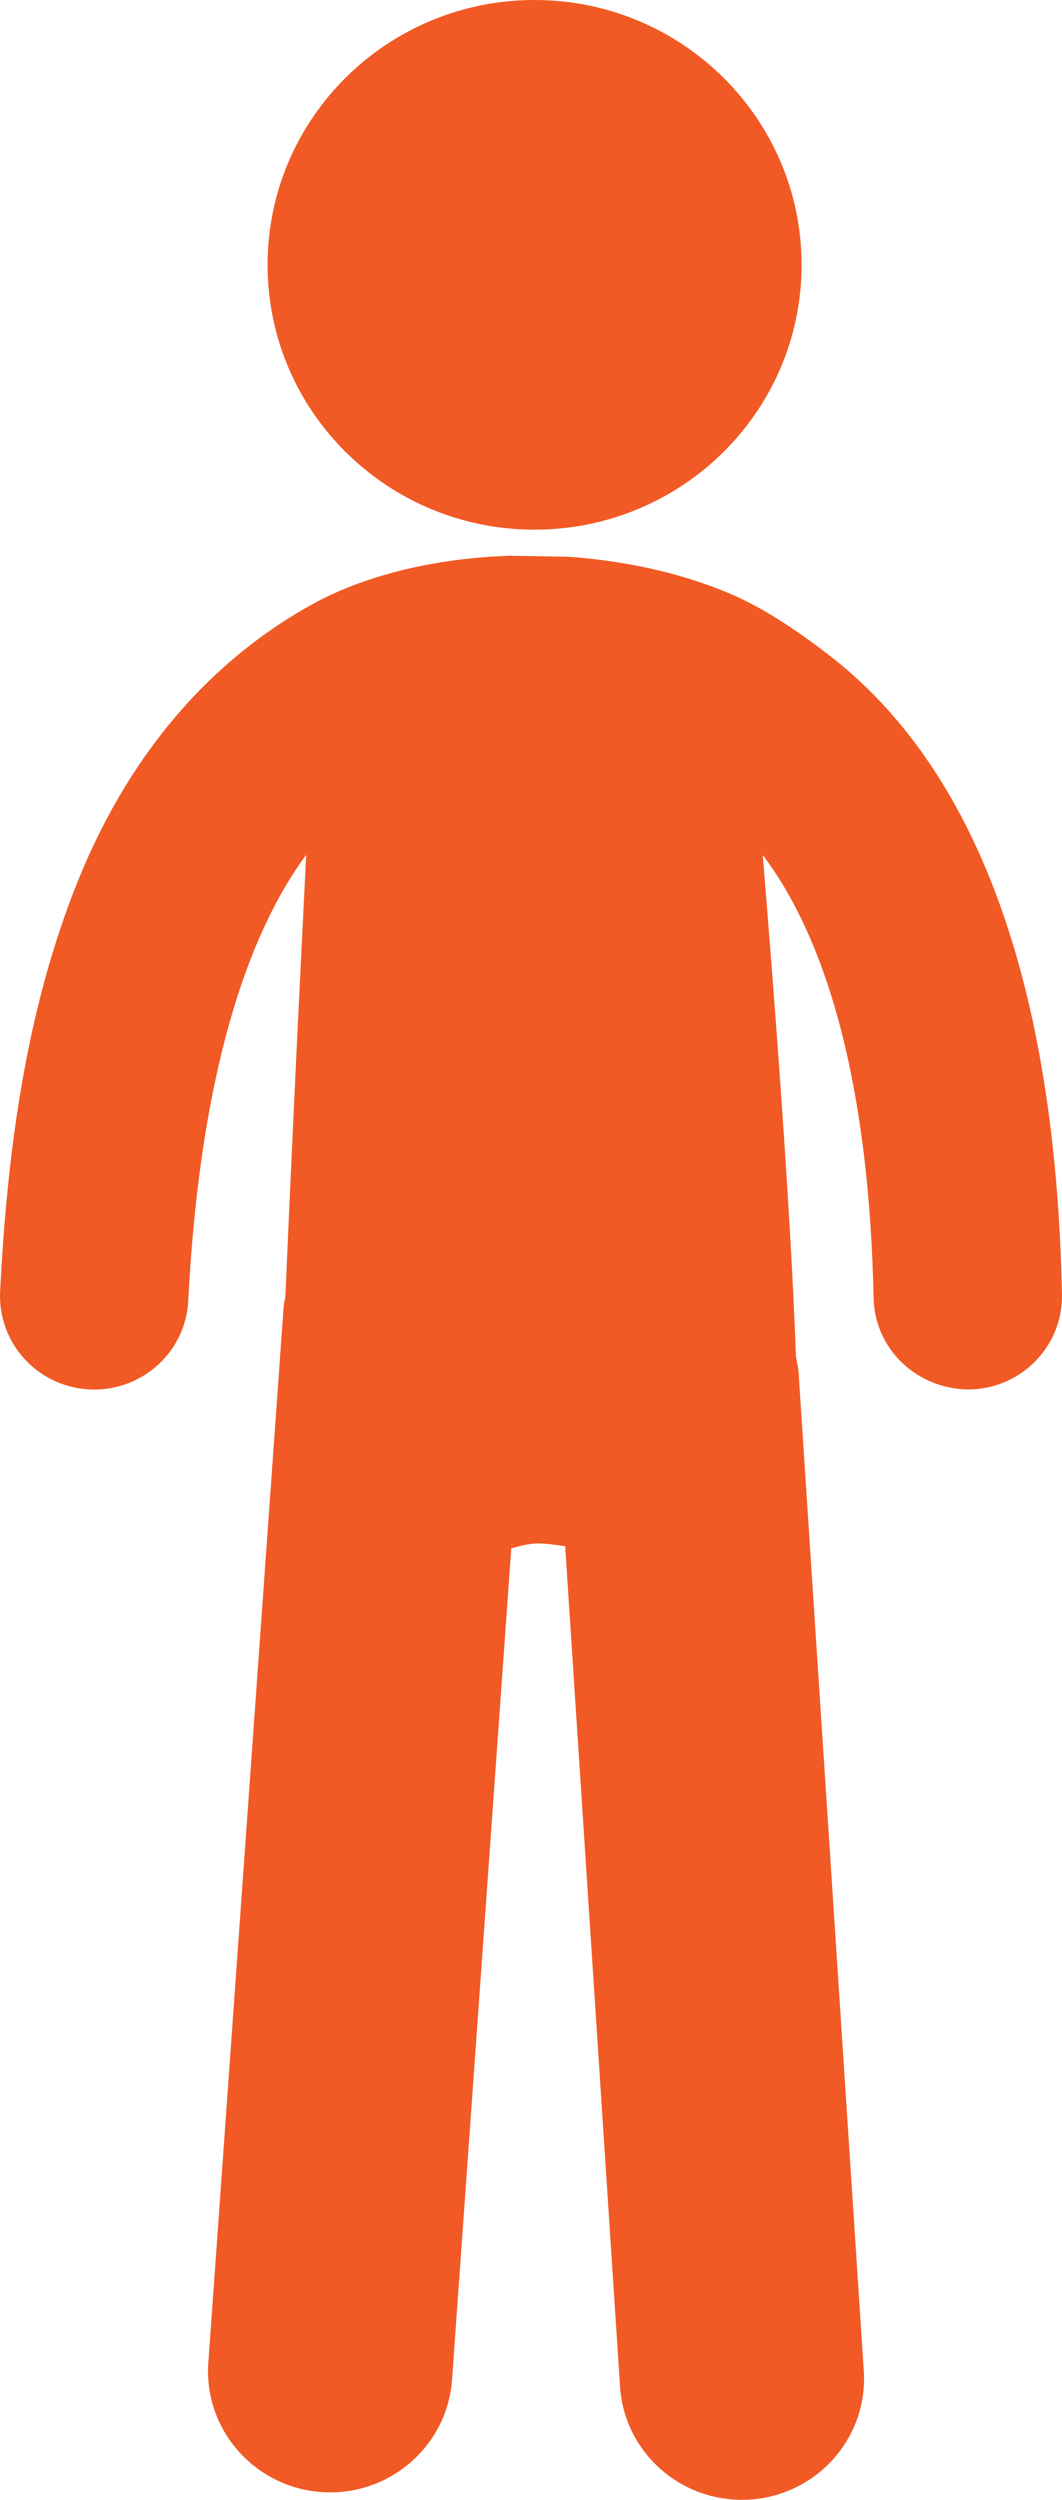
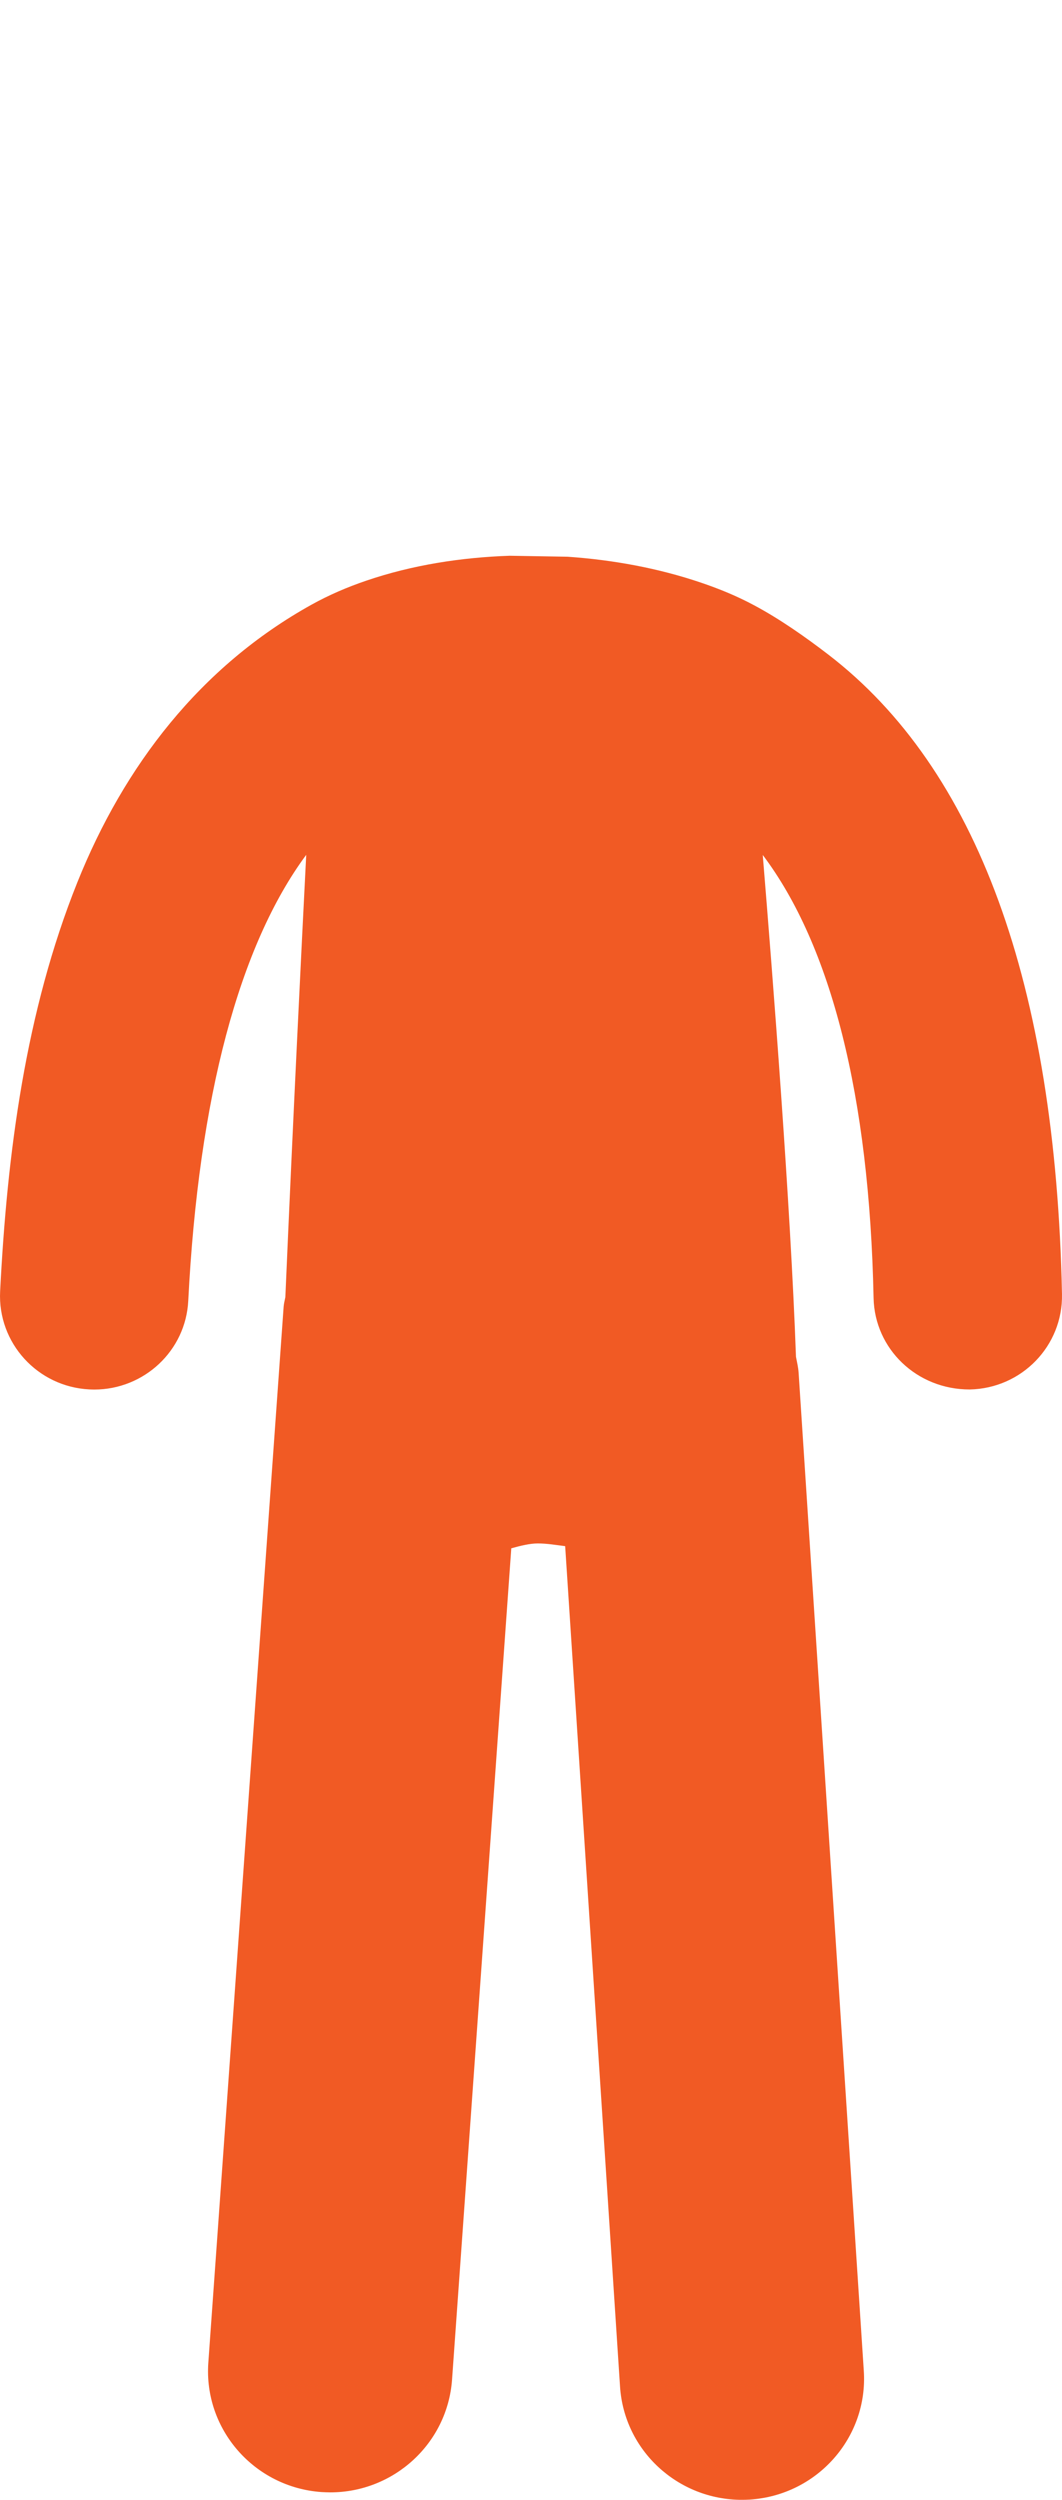
<svg xmlns="http://www.w3.org/2000/svg" version="1.1" id="Layer_1" x="0px" y="0px" width="71.383px" height="167.966px" viewBox="0 0 71.383 167.966" enable-background="new 0 0 71.383 167.966" xml:space="preserve">
  <g>
-     <path fill="#F15A24" d="M17.986,17.796C17.986,7.965,26.021,0,35.928,0c9.909,0,17.951,7.965,17.951,17.796   c0,9.834-8.042,17.793-17.951,17.793C26.021,35.589,17.986,27.63,17.986,17.796z" />
    <path fill="#F15A24" d="M55.67,43.978c-1.539-1.182-3.267-2.394-4.98-3.307c-1.139-0.612-2.336-1.104-3.562-1.519   c-2.889-0.981-5.933-1.534-8.977-1.745l-3.895-0.065c-3.26,0.112-6.538,0.618-9.634,1.673c-1.276,0.434-2.513,0.964-3.69,1.618   C13.459,44.79,8.344,51.448,5.201,59.28c-3.487,8.693-4.722,18.196-5.192,27.487c-0.176,3.464,2.512,6.416,6.001,6.59   c0.111,0.003,0.22,0.009,0.325,0.009c3.348,0,6.154-2.606,6.319-5.965c0.696-13.688,3.437-23.891,7.929-29.963   c-0.324,6.364-0.895,17.915-1.403,29.719c-0.037,0.205-0.097,0.409-0.114,0.632l-5.063,70.961c-0.319,4.484,3.091,8.378,7.61,8.696   c0.2,0.01,0.396,0.02,0.588,0.02c4.27,0,7.873-3.281,8.184-7.57l3.982-55.863c0.627-0.174,1.248-0.327,1.779-0.327   c0.631,0,1.232,0.108,1.842,0.182l3.688,56.468c0.278,4.306,3.894,7.611,8.187,7.611c0.173,0,0.354-0.006,0.538-0.016   c4.523-0.295,7.957-4.167,7.66-8.653L53.68,92.249c-0.023-0.377-0.111-0.729-0.178-1.085c-0.365-10.261-1.555-25.461-2.233-33.717   c4.587,6.083,7.171,16.184,7.449,29.768c0.073,3.419,2.899,6.151,6.464,6.146c3.497-0.069,6.271-2.935,6.2-6.406   C70.953,66.11,65.663,51.65,55.67,43.978z" />
  </g>
  <g>
</g>
  <g>
</g>
  <g>
</g>
  <g>
</g>
  <g>
</g>
  <g>
</g>
</svg>